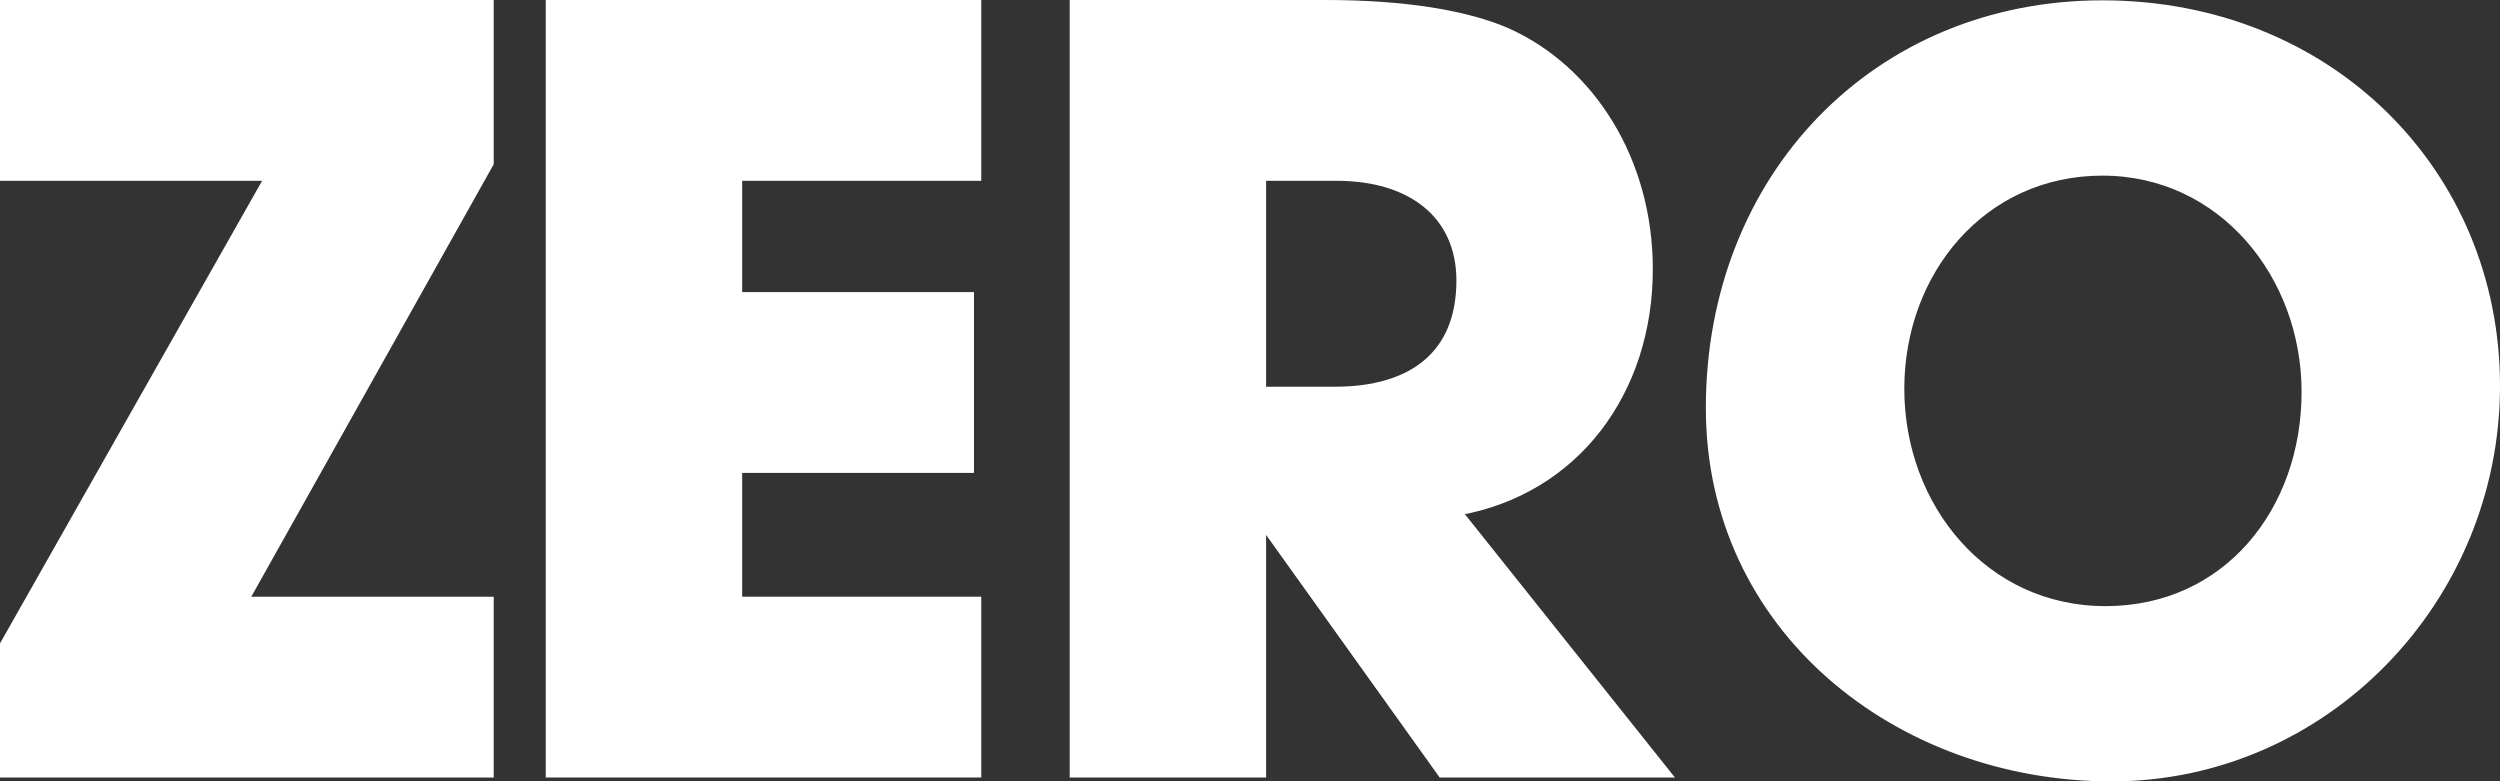
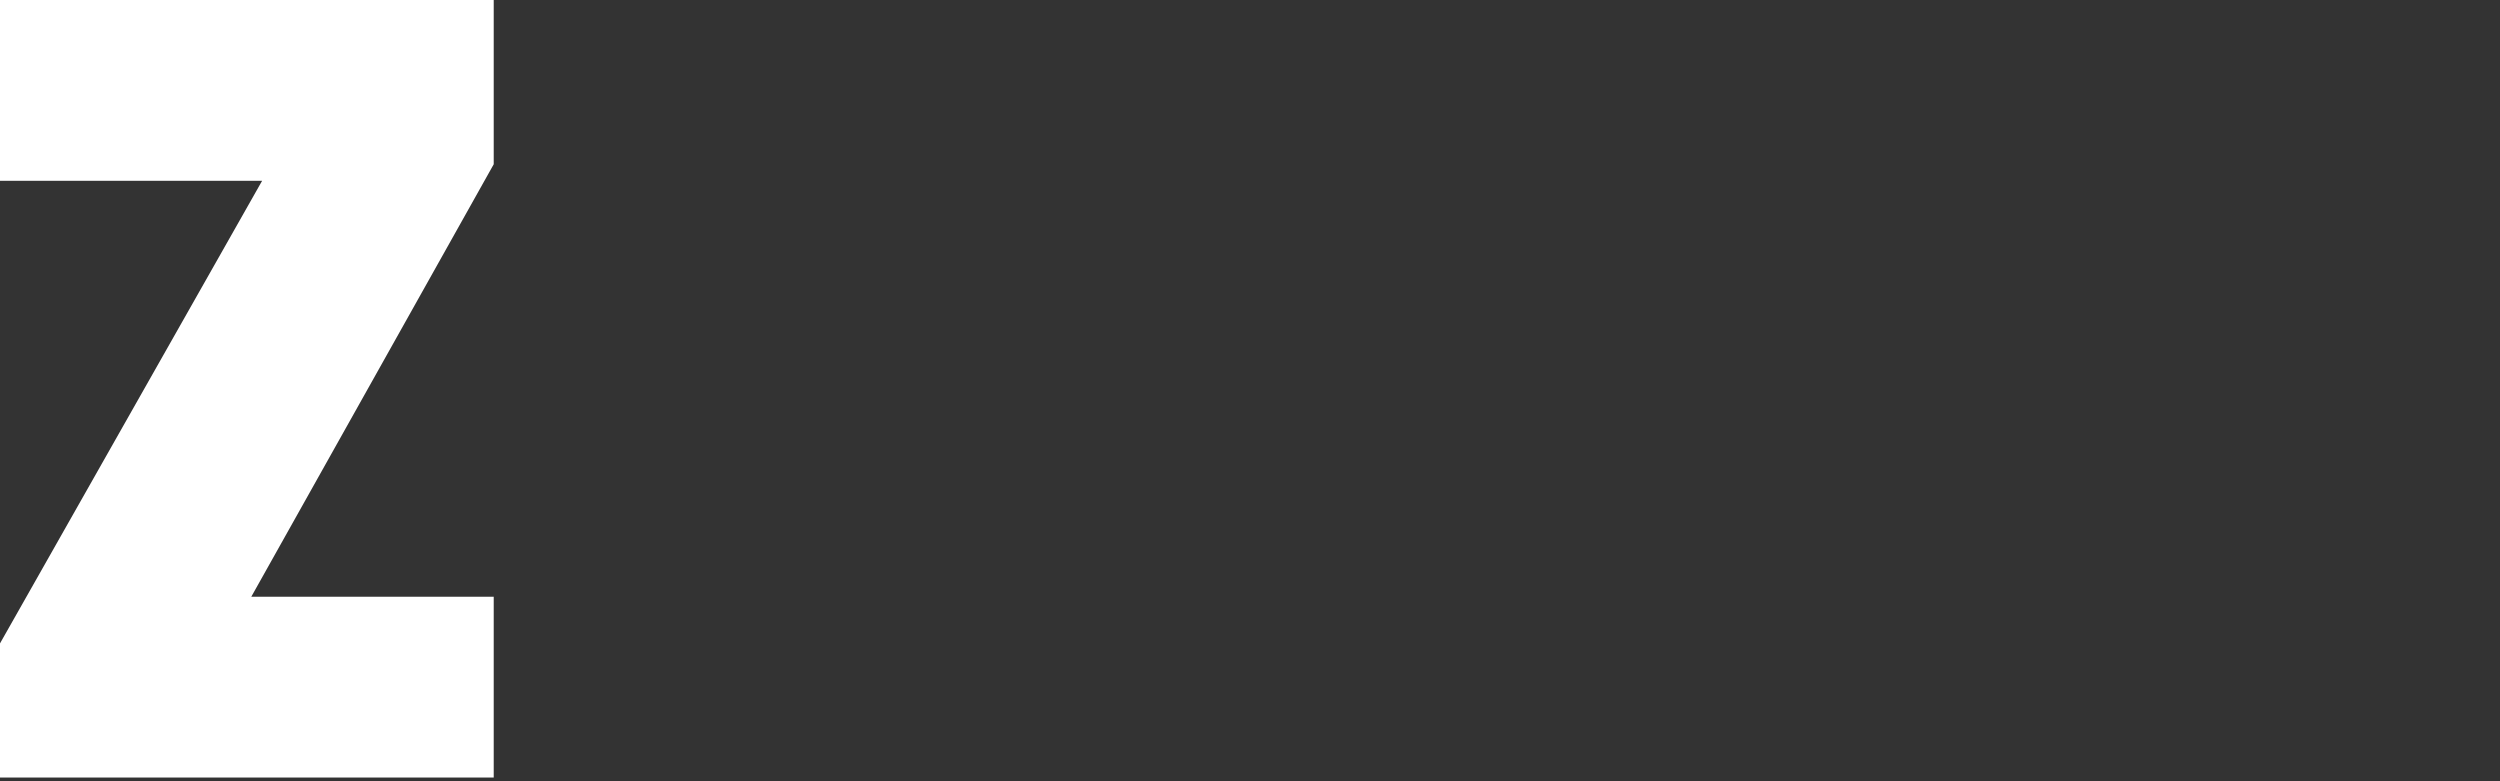
<svg xmlns="http://www.w3.org/2000/svg" id="Layer_2" data-name="Layer 2" viewBox="0 0 757.72 236.83">
  <rect x="0" y="0" width="757.72" height="236.83" fill="#333333" stroke="none" />
  <defs>
    <style>
      .cls-1 {
        fill: #fff;
        stroke: #fff;
        stroke-miterlimit: 10;
        stroke-width: 2.5px;
      }
    </style>
  </defs>
  <g id="Layer_1-2" data-name="Layer 1">
    <g>
-       <path class="cls-1" d="m518.27,123.65c0-69.84,50.32-122.3,118.95-122.3s119.25,50.93,119.25,115.59-51.85,118.64-116.51,118.64-121.69-45.14-121.69-111.93Zm180.56-4.88c0-35.38-25.31-66.79-61.61-66.79s-61.3,30.19-61.3,65.88,25.31,67.1,62.22,67.1,60.69-30.19,60.69-66.18Z" />
      <path class="cls-1" d="m1.25,234.41v-39.07L81.59,53.55H1.25V1.25h147.14v48.21l-74.36,132.65h74.36v52.3H1.25Z" />
-       <path class="cls-1" d="m166.66,234.41V1.25h129.5v52.3h-72.47v36.23h70.26v52.3h-70.26v40.02h72.47v52.3h-129.5Z" />
-       <path class="cls-1" d="m437,234.41l-53.88-75.3h-.63v75.3h-57.03V1.25h76.25c24.26,0,42.85,3.15,55.14,8.51,25.21,11.34,42.85,38.75,42.85,71.84,0,36.86-22.05,67.11-57.97,73.41l63.33,79.4h-68.06Zm-32.45-115.95c23.63,0,38.12-11.03,38.12-33.4,0-20.17-15.12-31.51-37.49-31.51h-22.69v64.91h22.06Z" />
    </g>
  </g>
</svg>